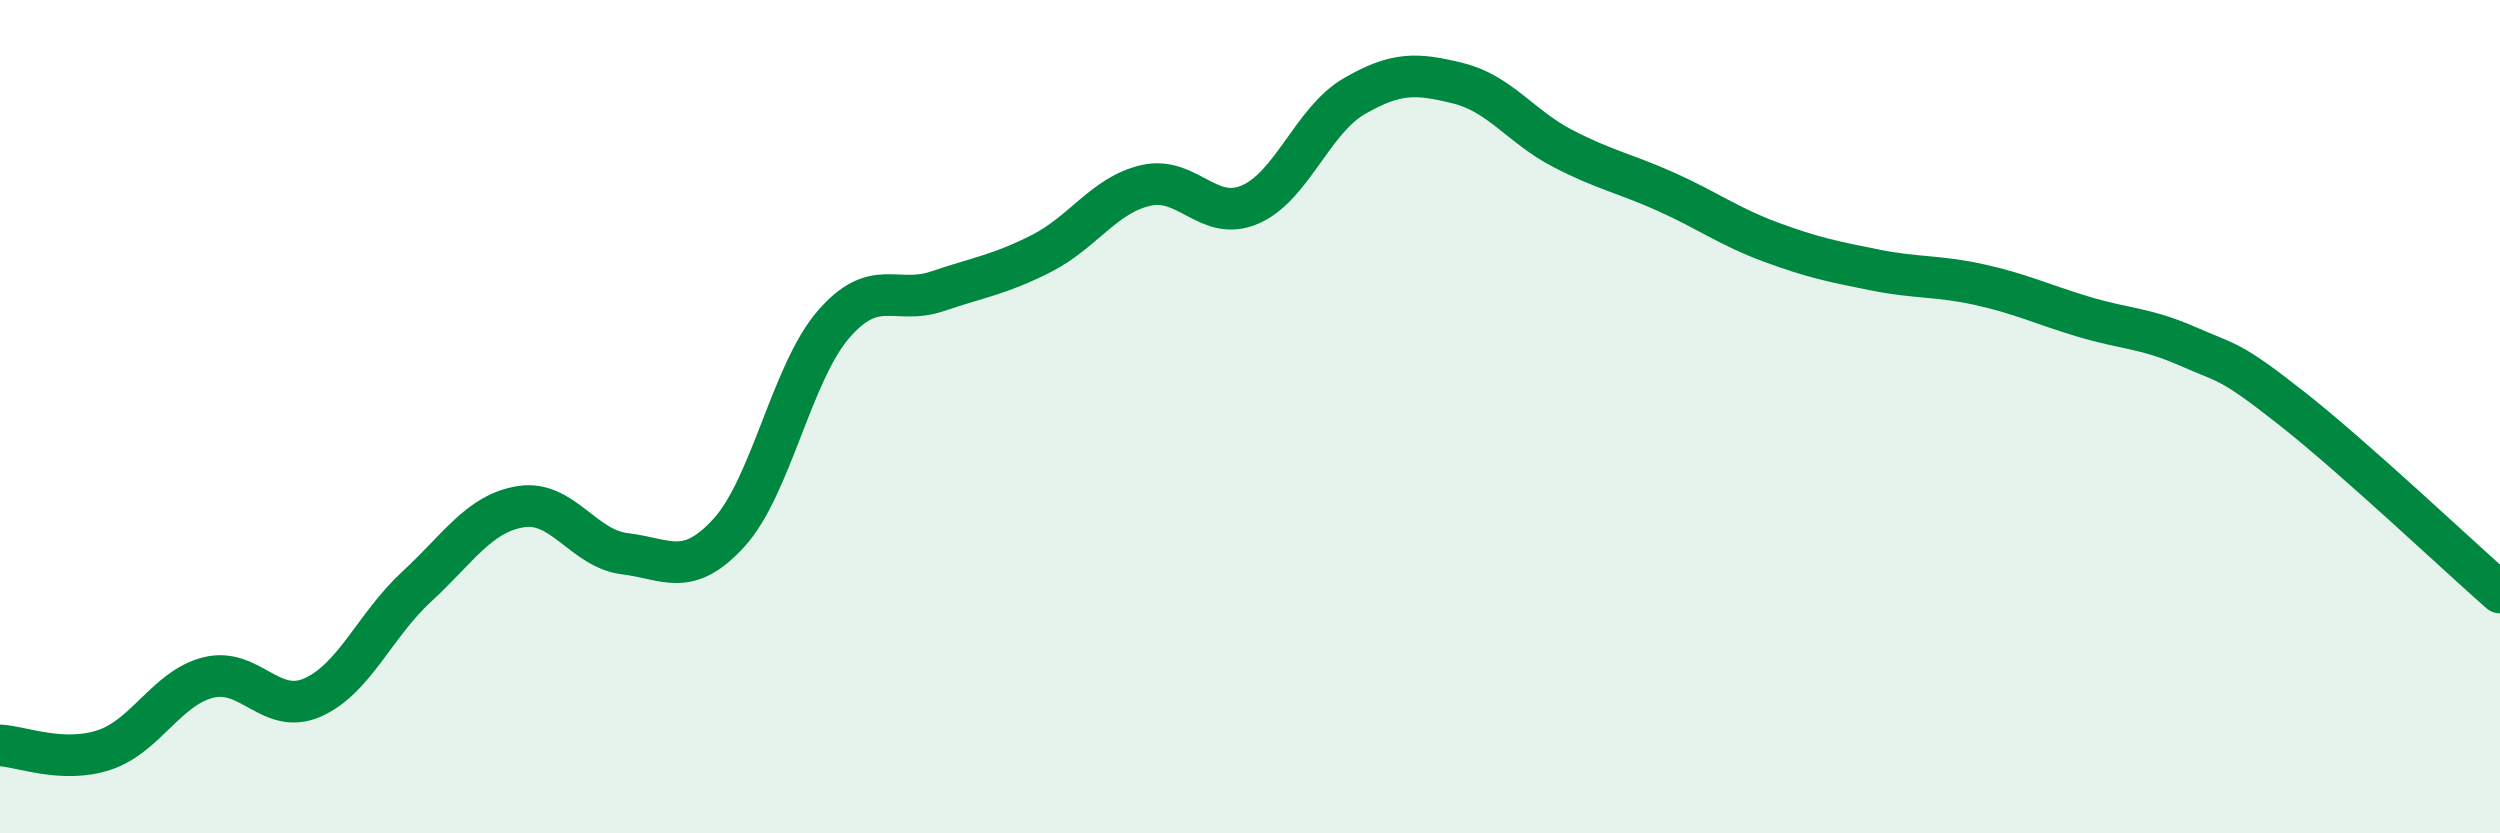
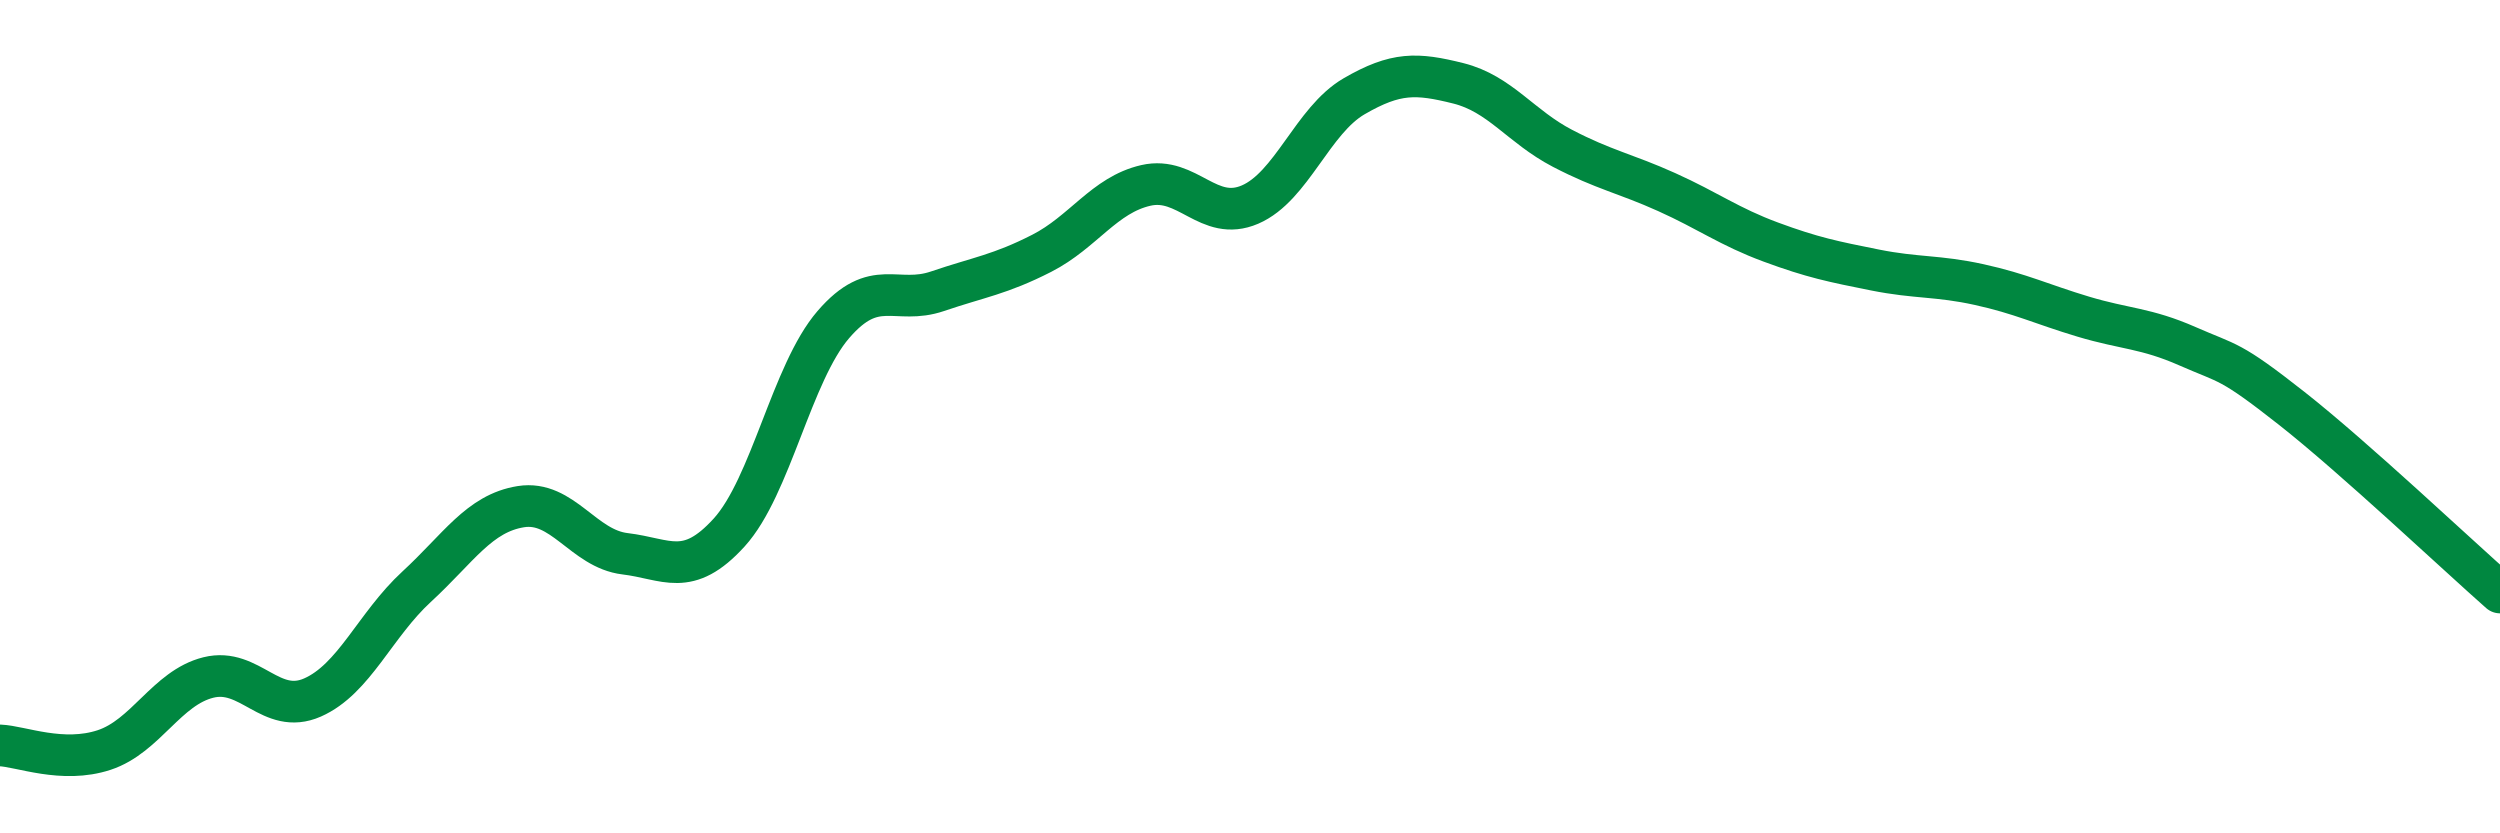
<svg xmlns="http://www.w3.org/2000/svg" width="60" height="20" viewBox="0 0 60 20">
-   <path d="M 0,17.89 C 0.5,17.91 1.5,18.33 2.5,18 C 3.5,17.67 4,16.51 5,16.26 C 6,16.01 6.5,17.18 7.5,16.74 C 8.5,16.3 9,15 10,14.08 C 11,13.16 11.5,12.32 12.5,12.16 C 13.5,12 14,13.17 15,13.29 C 16,13.41 16.5,13.88 17.5,12.78 C 18.5,11.68 19,8.95 20,7.79 C 21,6.63 21.5,7.33 22.5,6.99 C 23.5,6.65 24,6.59 25,6.08 C 26,5.57 26.5,4.68 27.5,4.45 C 28.5,4.22 29,5.34 30,4.91 C 31,4.48 31.5,2.89 32.5,2.31 C 33.5,1.73 34,1.75 35,2 C 36,2.25 36.5,3.04 37.5,3.56 C 38.5,4.08 39,4.16 40,4.61 C 41,5.06 41.5,5.44 42.5,5.81 C 43.5,6.18 44,6.28 45,6.48 C 46,6.68 46.5,6.61 47.5,6.83 C 48.5,7.05 49,7.3 50,7.6 C 51,7.9 51.5,7.87 52.5,8.31 C 53.5,8.75 53.5,8.62 55,9.8 C 56.5,10.98 59,13.34 60,14.22L60 20L0 20Z" fill="#008740" opacity="0.1" stroke-linecap="round" stroke-linejoin="round" />
  <path d="M 0,17.89 C 0.5,17.91 1.5,18.33 2.5,18 C 3.5,17.67 4,16.51 5,16.26 C 6,16.01 6.5,17.18 7.5,16.74 C 8.5,16.3 9,15 10,14.08 C 11,13.16 11.5,12.32 12.5,12.16 C 13.5,12 14,13.17 15,13.29 C 16,13.41 16.5,13.88 17.5,12.78 C 18.5,11.68 19,8.95 20,7.79 C 21,6.63 21.5,7.33 22.5,6.99 C 23.5,6.65 24,6.59 25,6.08 C 26,5.57 26.5,4.68 27.5,4.45 C 28.5,4.22 29,5.34 30,4.91 C 31,4.48 31.5,2.89 32.5,2.31 C 33.5,1.73 34,1.75 35,2 C 36,2.25 36.5,3.04 37.5,3.56 C 38.5,4.08 39,4.16 40,4.61 C 41,5.06 41.5,5.44 42.5,5.81 C 43.5,6.18 44,6.28 45,6.48 C 46,6.68 46.5,6.61 47.5,6.83 C 48.5,7.05 49,7.3 50,7.6 C 51,7.9 51.5,7.87 52.5,8.31 C 53.5,8.75 53.5,8.62 55,9.8 C 56.5,10.98 59,13.34 60,14.22" stroke="#008740" stroke-width="1" fill="none" stroke-linecap="round" stroke-linejoin="round" />
</svg>